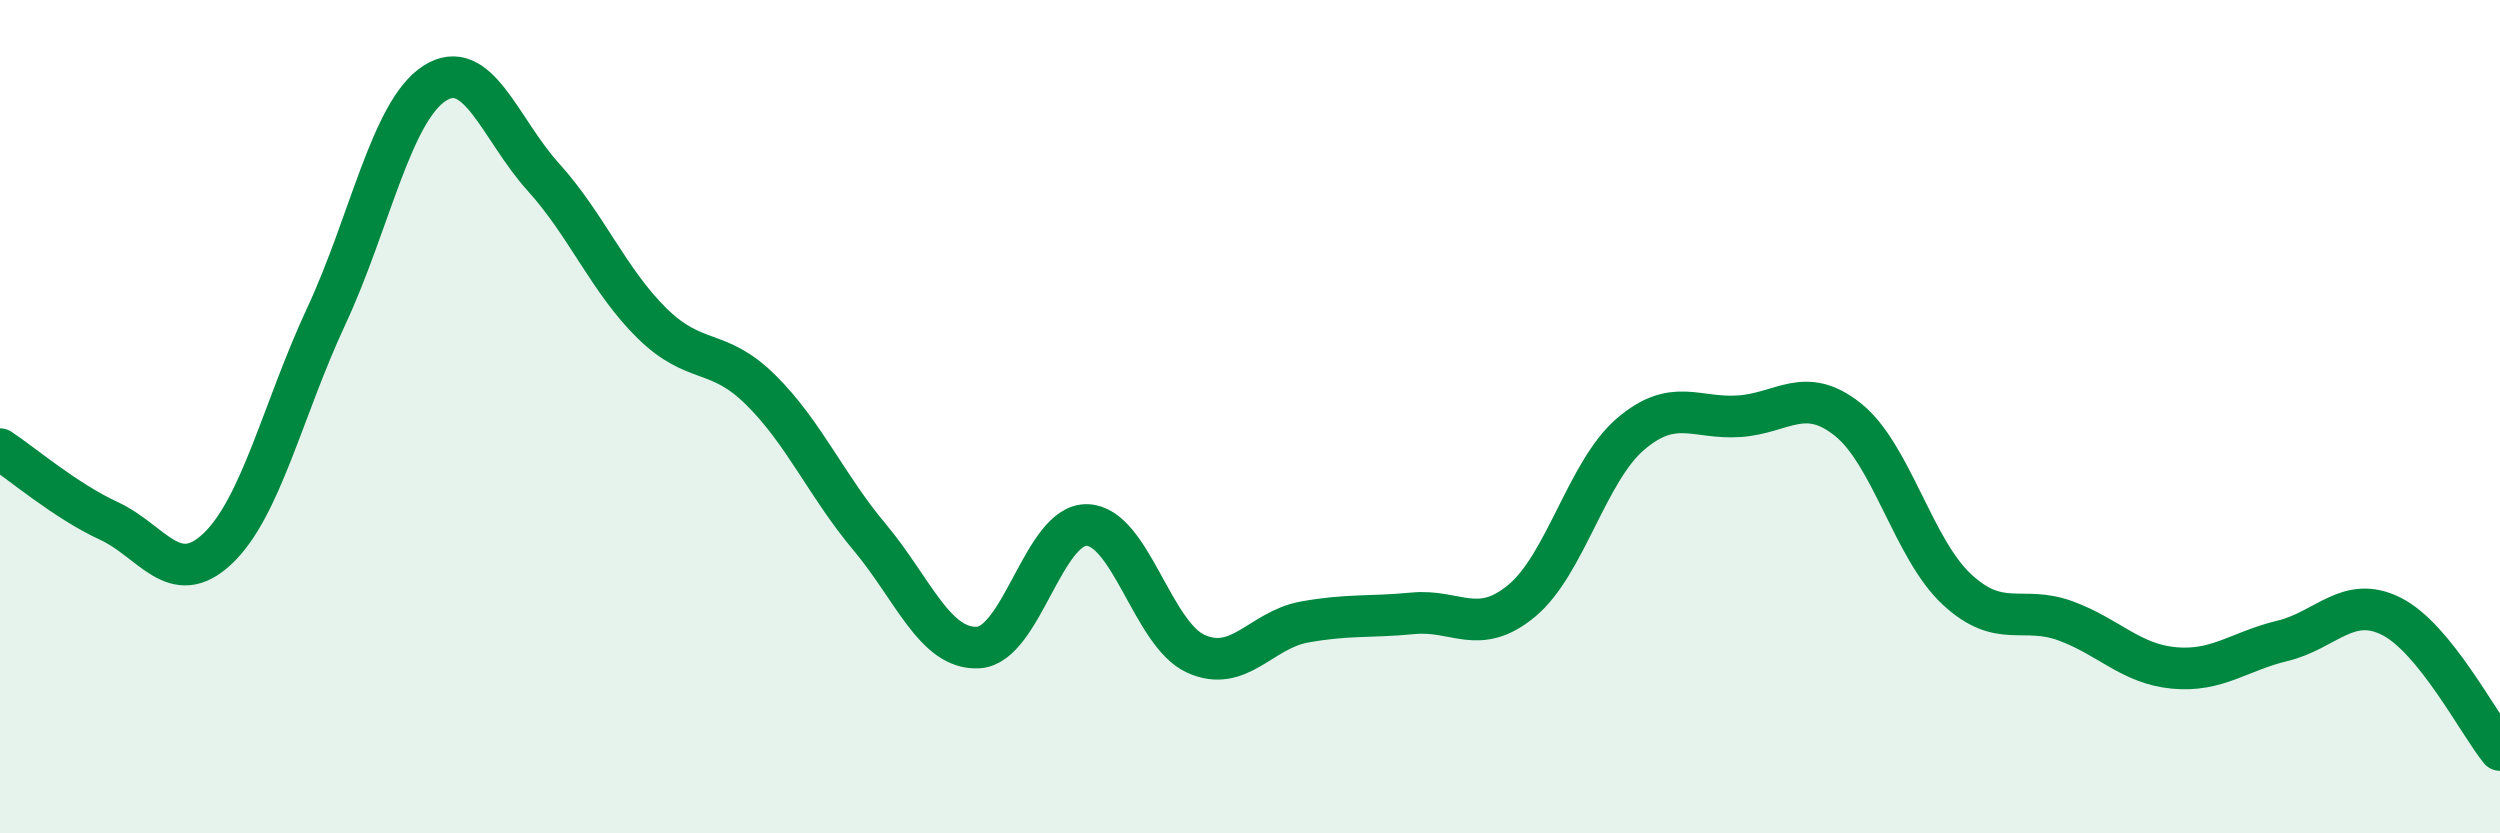
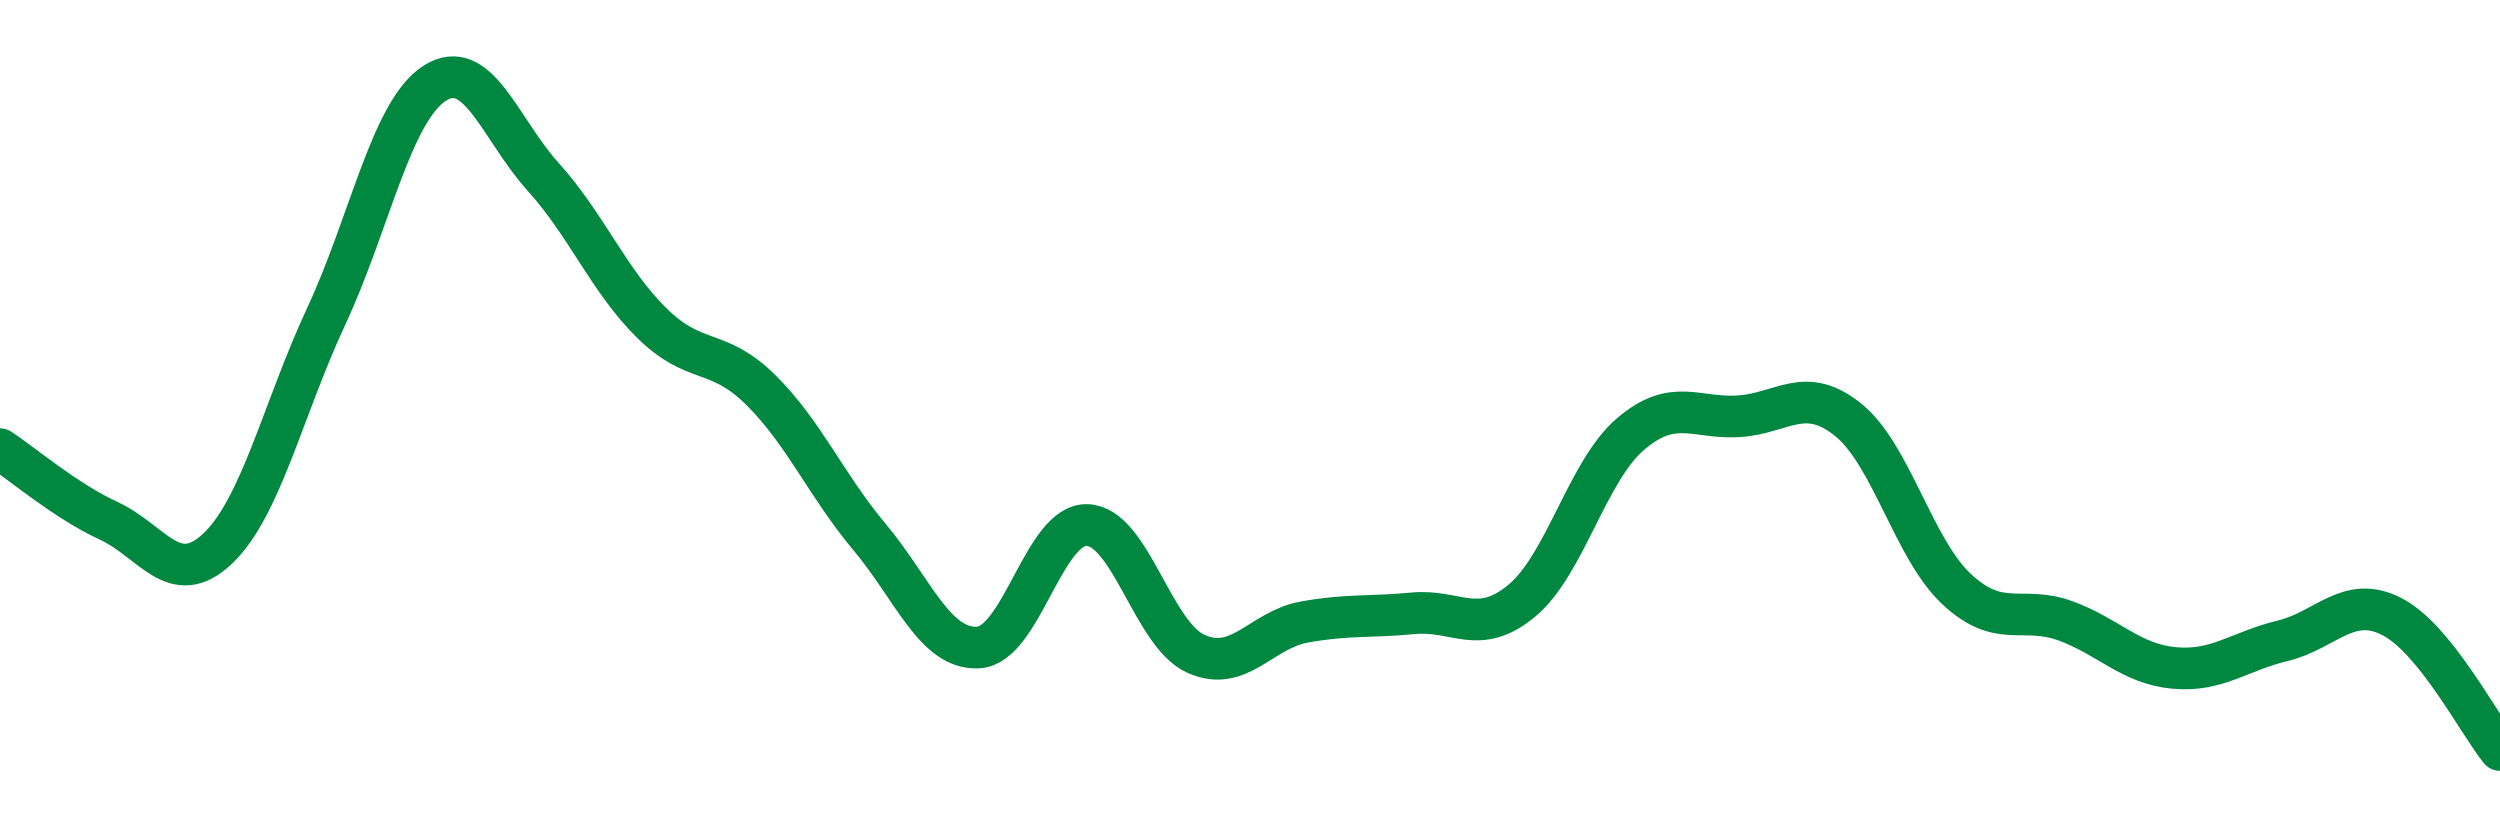
<svg xmlns="http://www.w3.org/2000/svg" width="60" height="20" viewBox="0 0 60 20">
-   <path d="M 0,10.78 C 0.52,11.12 1.57,12.02 2.61,12.5 C 3.65,12.98 4.18,14.15 5.22,13.17 C 6.26,12.19 6.79,9.82 7.83,7.59 C 8.87,5.36 9.39,2.67 10.43,2 C 11.47,1.33 12,3.1 13.04,4.25 C 14.08,5.4 14.61,6.74 15.65,7.76 C 16.69,8.78 17.22,8.33 18.26,9.36 C 19.3,10.39 19.83,11.65 20.87,12.89 C 21.91,14.13 22.44,15.6 23.48,15.54 C 24.52,15.48 25.05,12.57 26.09,12.6 C 27.13,12.63 27.66,15.22 28.7,15.69 C 29.74,16.16 30.26,15.12 31.3,14.93 C 32.34,14.74 32.87,14.82 33.91,14.72 C 34.95,14.62 35.48,15.28 36.52,14.42 C 37.56,13.56 38.09,11.31 39.13,10.42 C 40.17,9.53 40.7,10.06 41.74,9.99 C 42.78,9.92 43.31,9.24 44.35,10.07 C 45.39,10.9 45.92,13.17 46.96,14.14 C 48,15.11 48.53,14.52 49.57,14.9 C 50.61,15.28 51.13,15.93 52.17,16.03 C 53.21,16.13 53.74,15.63 54.78,15.38 C 55.82,15.13 56.35,14.27 57.39,14.79 C 58.43,15.31 59.48,17.36 60,18L60 20L0 20Z" fill="#008740" opacity="0.1" stroke-linecap="round" stroke-linejoin="round" />
  <path d="M 0,10.78 C 0.52,11.12 1.57,12.02 2.61,12.5 C 3.65,12.98 4.18,14.15 5.22,13.17 C 6.26,12.19 6.79,9.82 7.83,7.59 C 8.87,5.36 9.39,2.67 10.43,2 C 11.47,1.33 12,3.1 13.04,4.25 C 14.08,5.4 14.61,6.74 15.65,7.76 C 16.69,8.78 17.22,8.33 18.26,9.36 C 19.3,10.39 19.83,11.65 20.87,12.89 C 21.91,14.13 22.44,15.6 23.48,15.54 C 24.52,15.48 25.05,12.57 26.09,12.6 C 27.13,12.63 27.66,15.22 28.7,15.69 C 29.74,16.16 30.26,15.12 31.3,14.93 C 32.34,14.74 32.87,14.82 33.91,14.72 C 34.95,14.62 35.48,15.28 36.52,14.42 C 37.56,13.56 38.09,11.31 39.13,10.42 C 40.17,9.53 40.7,10.06 41.74,9.99 C 42.78,9.92 43.31,9.24 44.35,10.07 C 45.39,10.9 45.92,13.17 46.96,14.14 C 48,15.11 48.53,14.52 49.57,14.9 C 50.61,15.28 51.13,15.93 52.17,16.03 C 53.21,16.13 53.74,15.63 54.78,15.38 C 55.82,15.13 56.35,14.27 57.39,14.79 C 58.43,15.31 59.48,17.36 60,18" stroke="#008740" stroke-width="1" fill="none" stroke-linecap="round" stroke-linejoin="round" />
</svg>